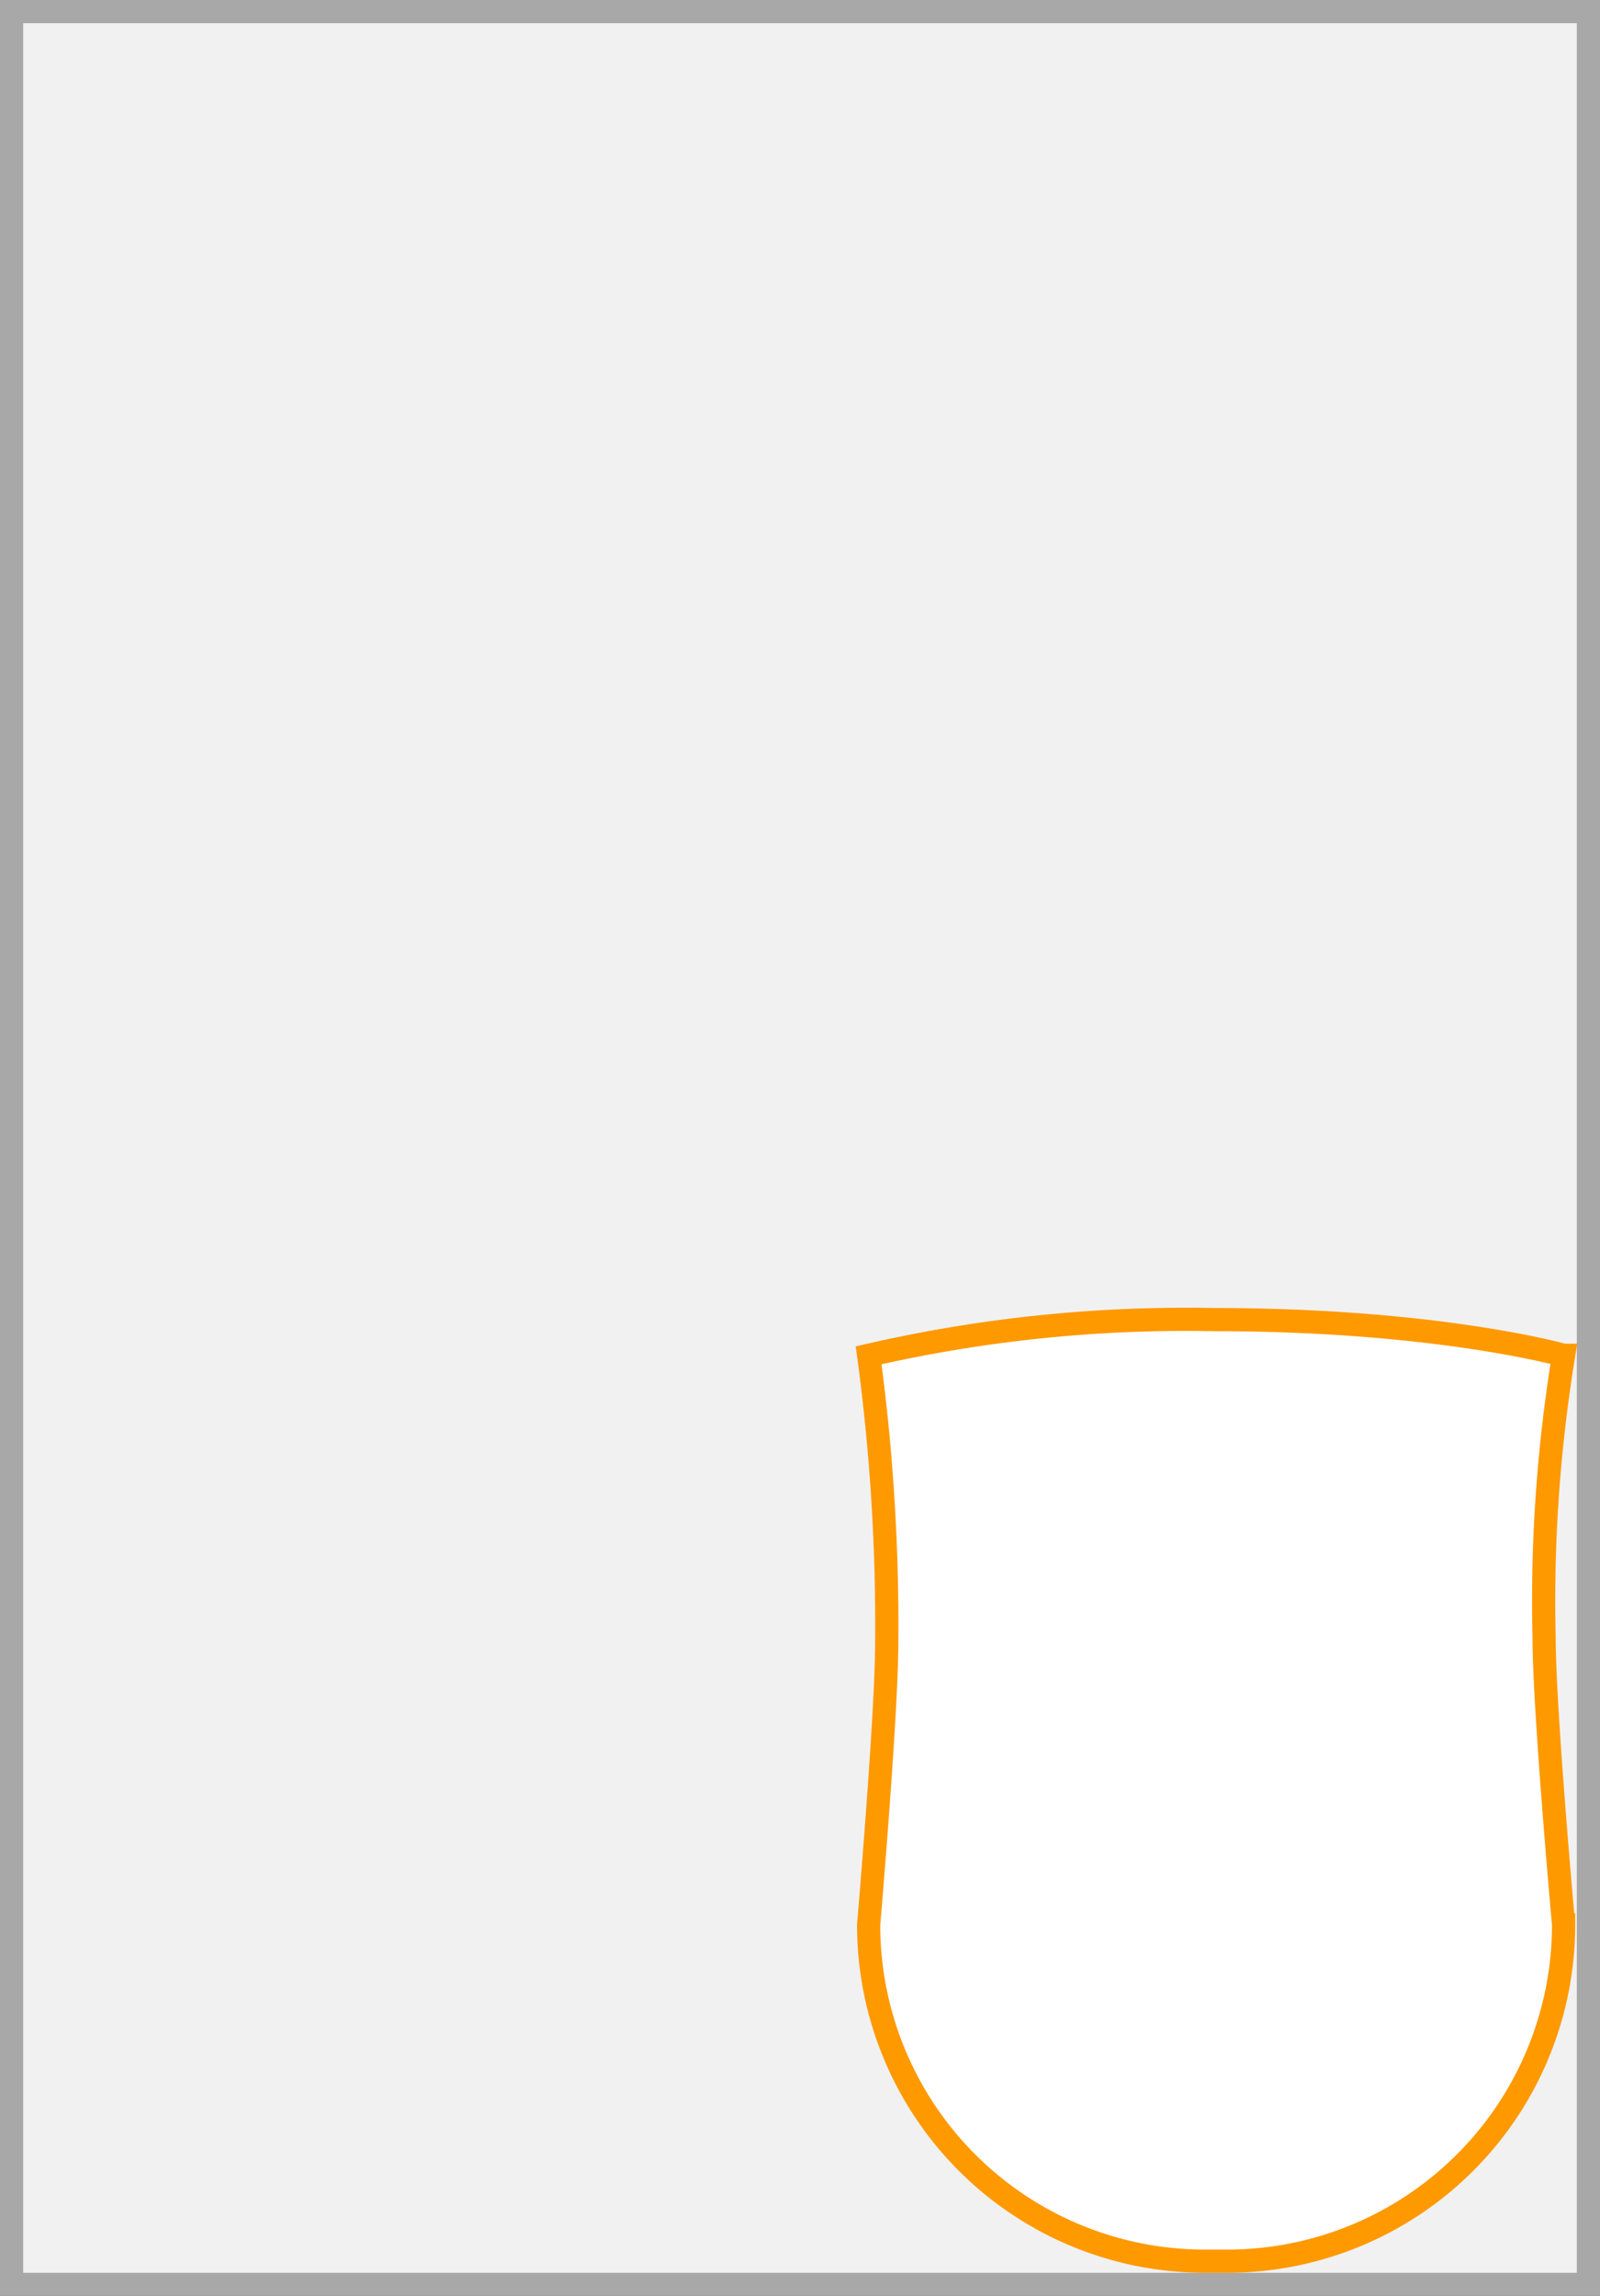
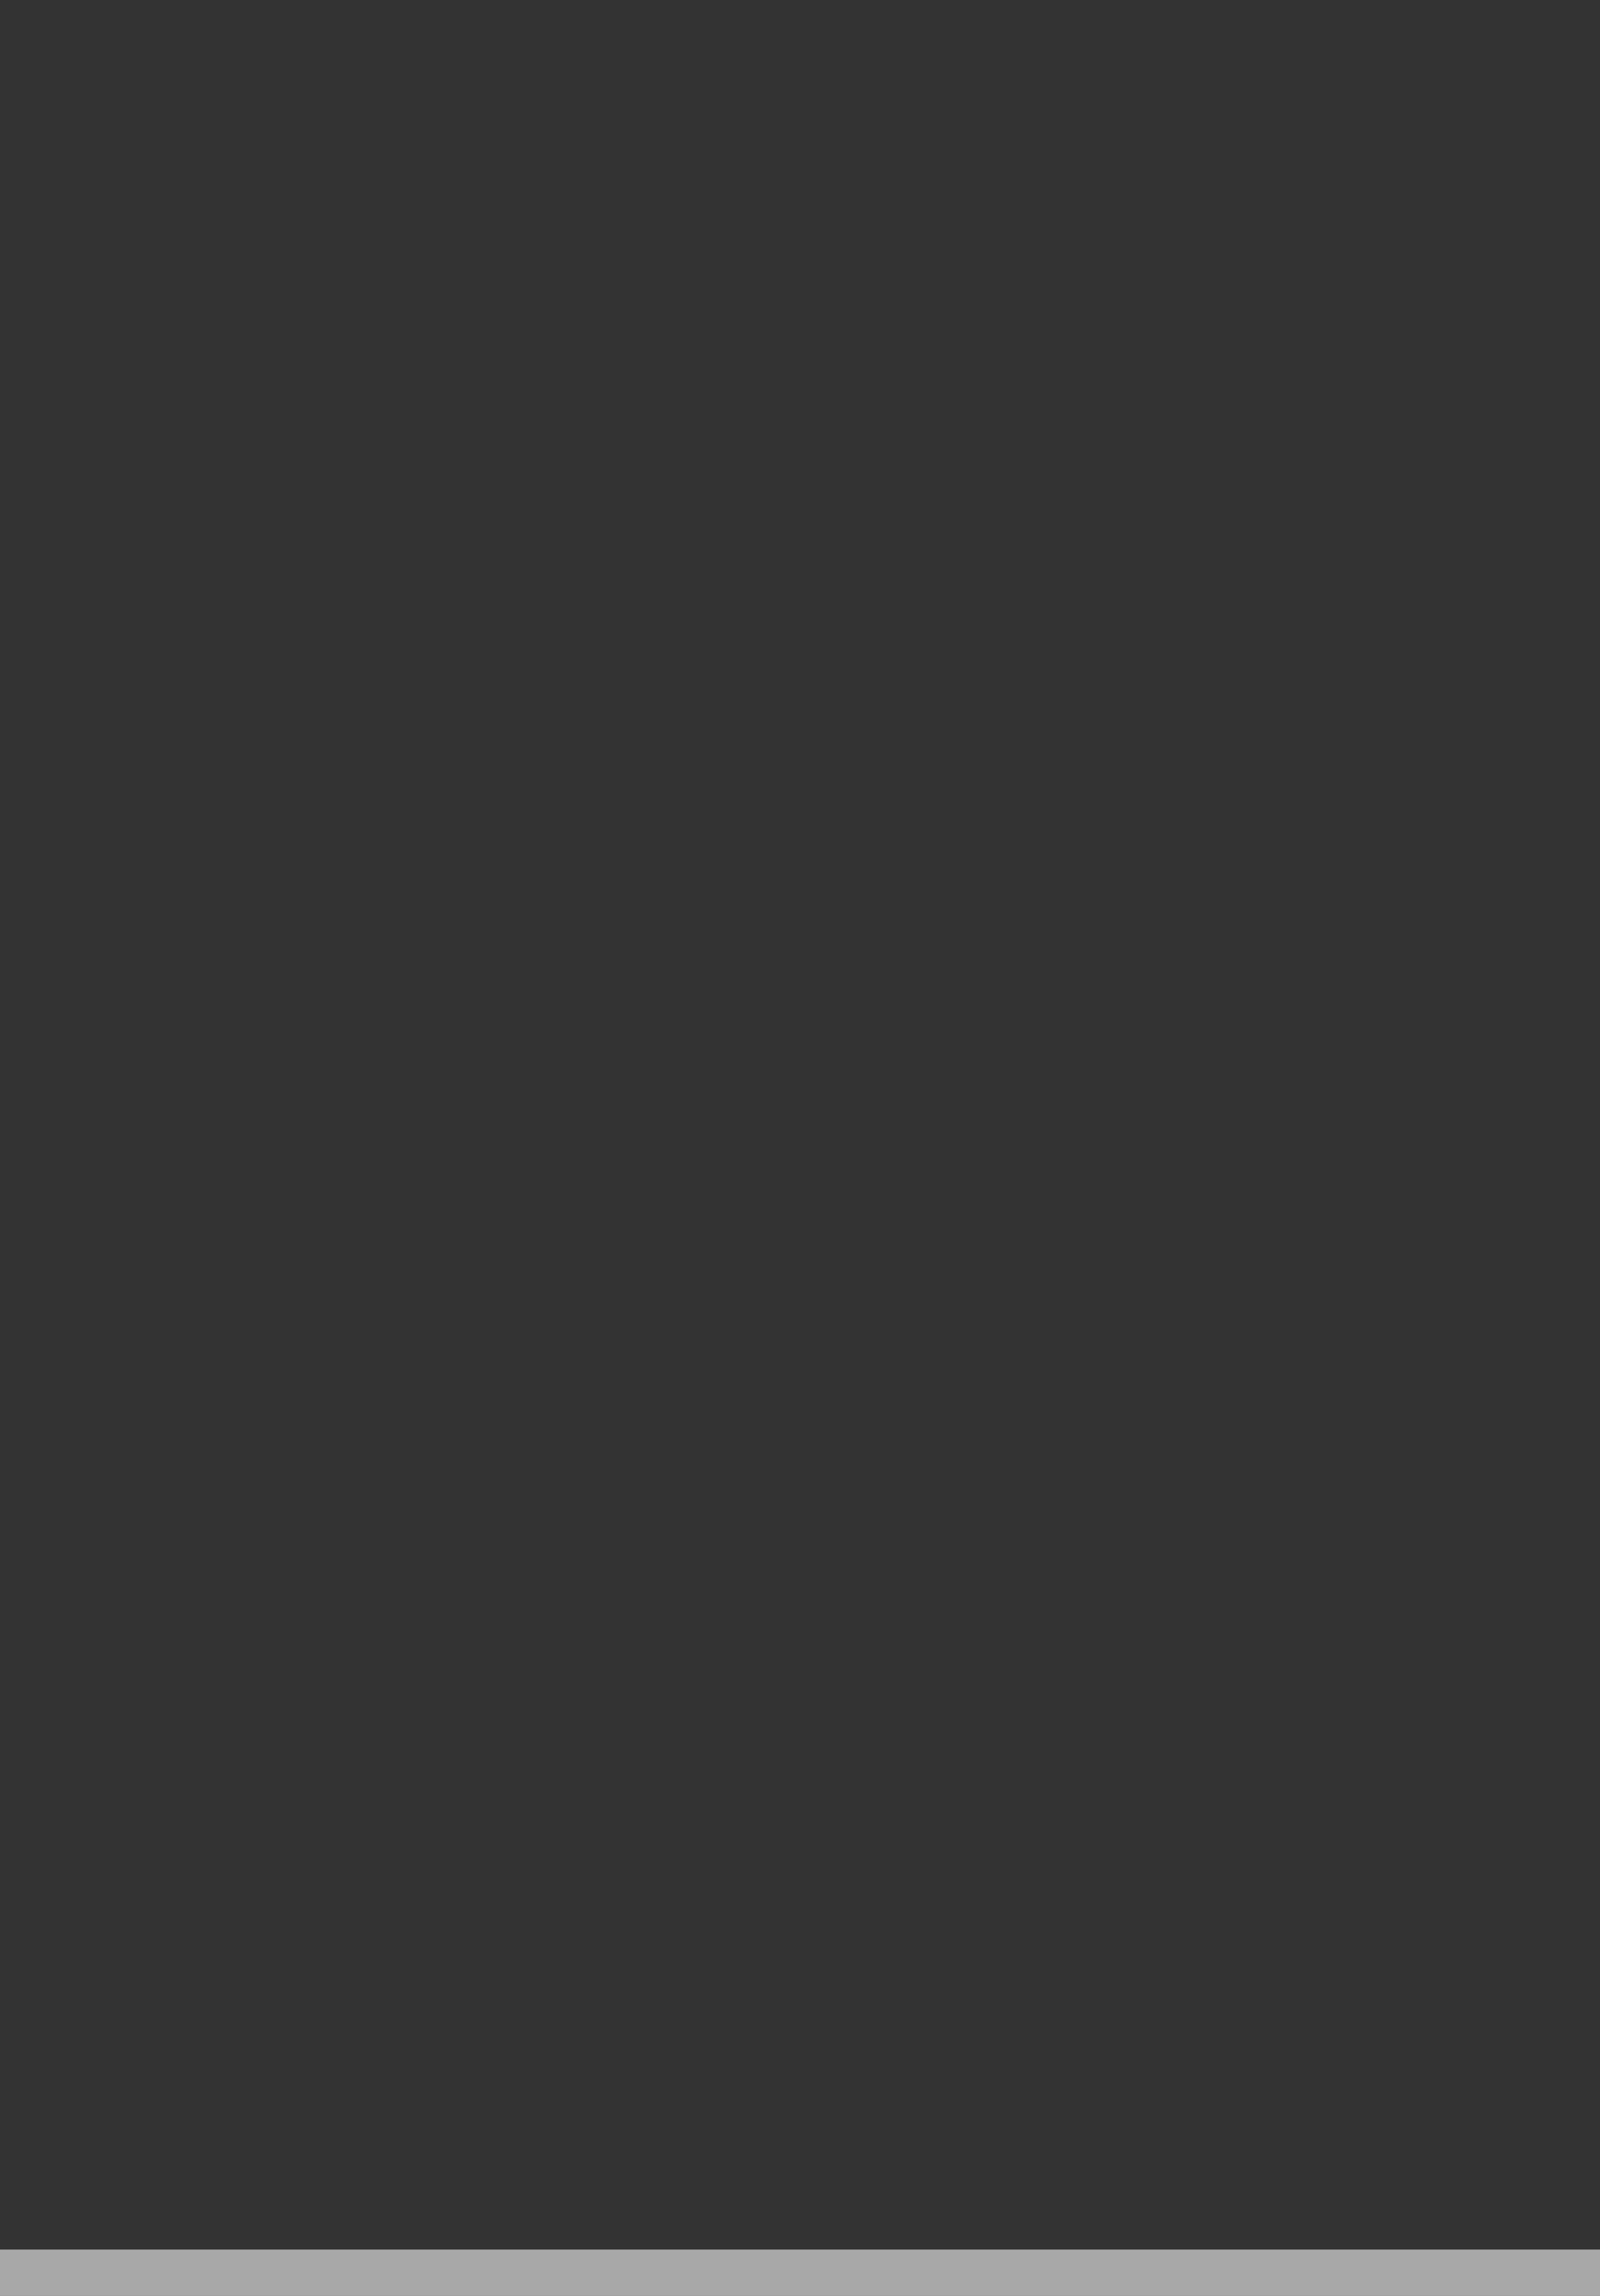
<svg xmlns="http://www.w3.org/2000/svg" width="69" height="99" viewBox="0 0 69 99">
  <rect x="0" y="0" width="69" height="99" fill="#333333" stroke="none" />
-   <rect x="0.5" y="0.5" width="68" height="98" fill="#f1f1f1" />
-   <path d="M68,1V98H1V1H68m1-1H0V99H69V0Z" fill="#a8a8a8" />
-   <path d="M53,97.5h-1A14.5,14.5,0,0,1,37.46,83s.78-9.11.78-12.16a86.58,86.58,0,0,0-.78-12.4,61.07,61.07,0,0,1,14.89-1.54c9.64,0,15.08,1.54,15.08,1.54a65.67,65.67,0,0,0-.84,12.19c0,3.1.84,12.37.84,12.37A14.51,14.51,0,0,1,53,97.5Z" fill="#fff" stroke="#f90" stroke-miterlimit="10" />
+   <path d="M68,1V98H1H68m1-1H0V99H69V0Z" fill="#a8a8a8" />
</svg>